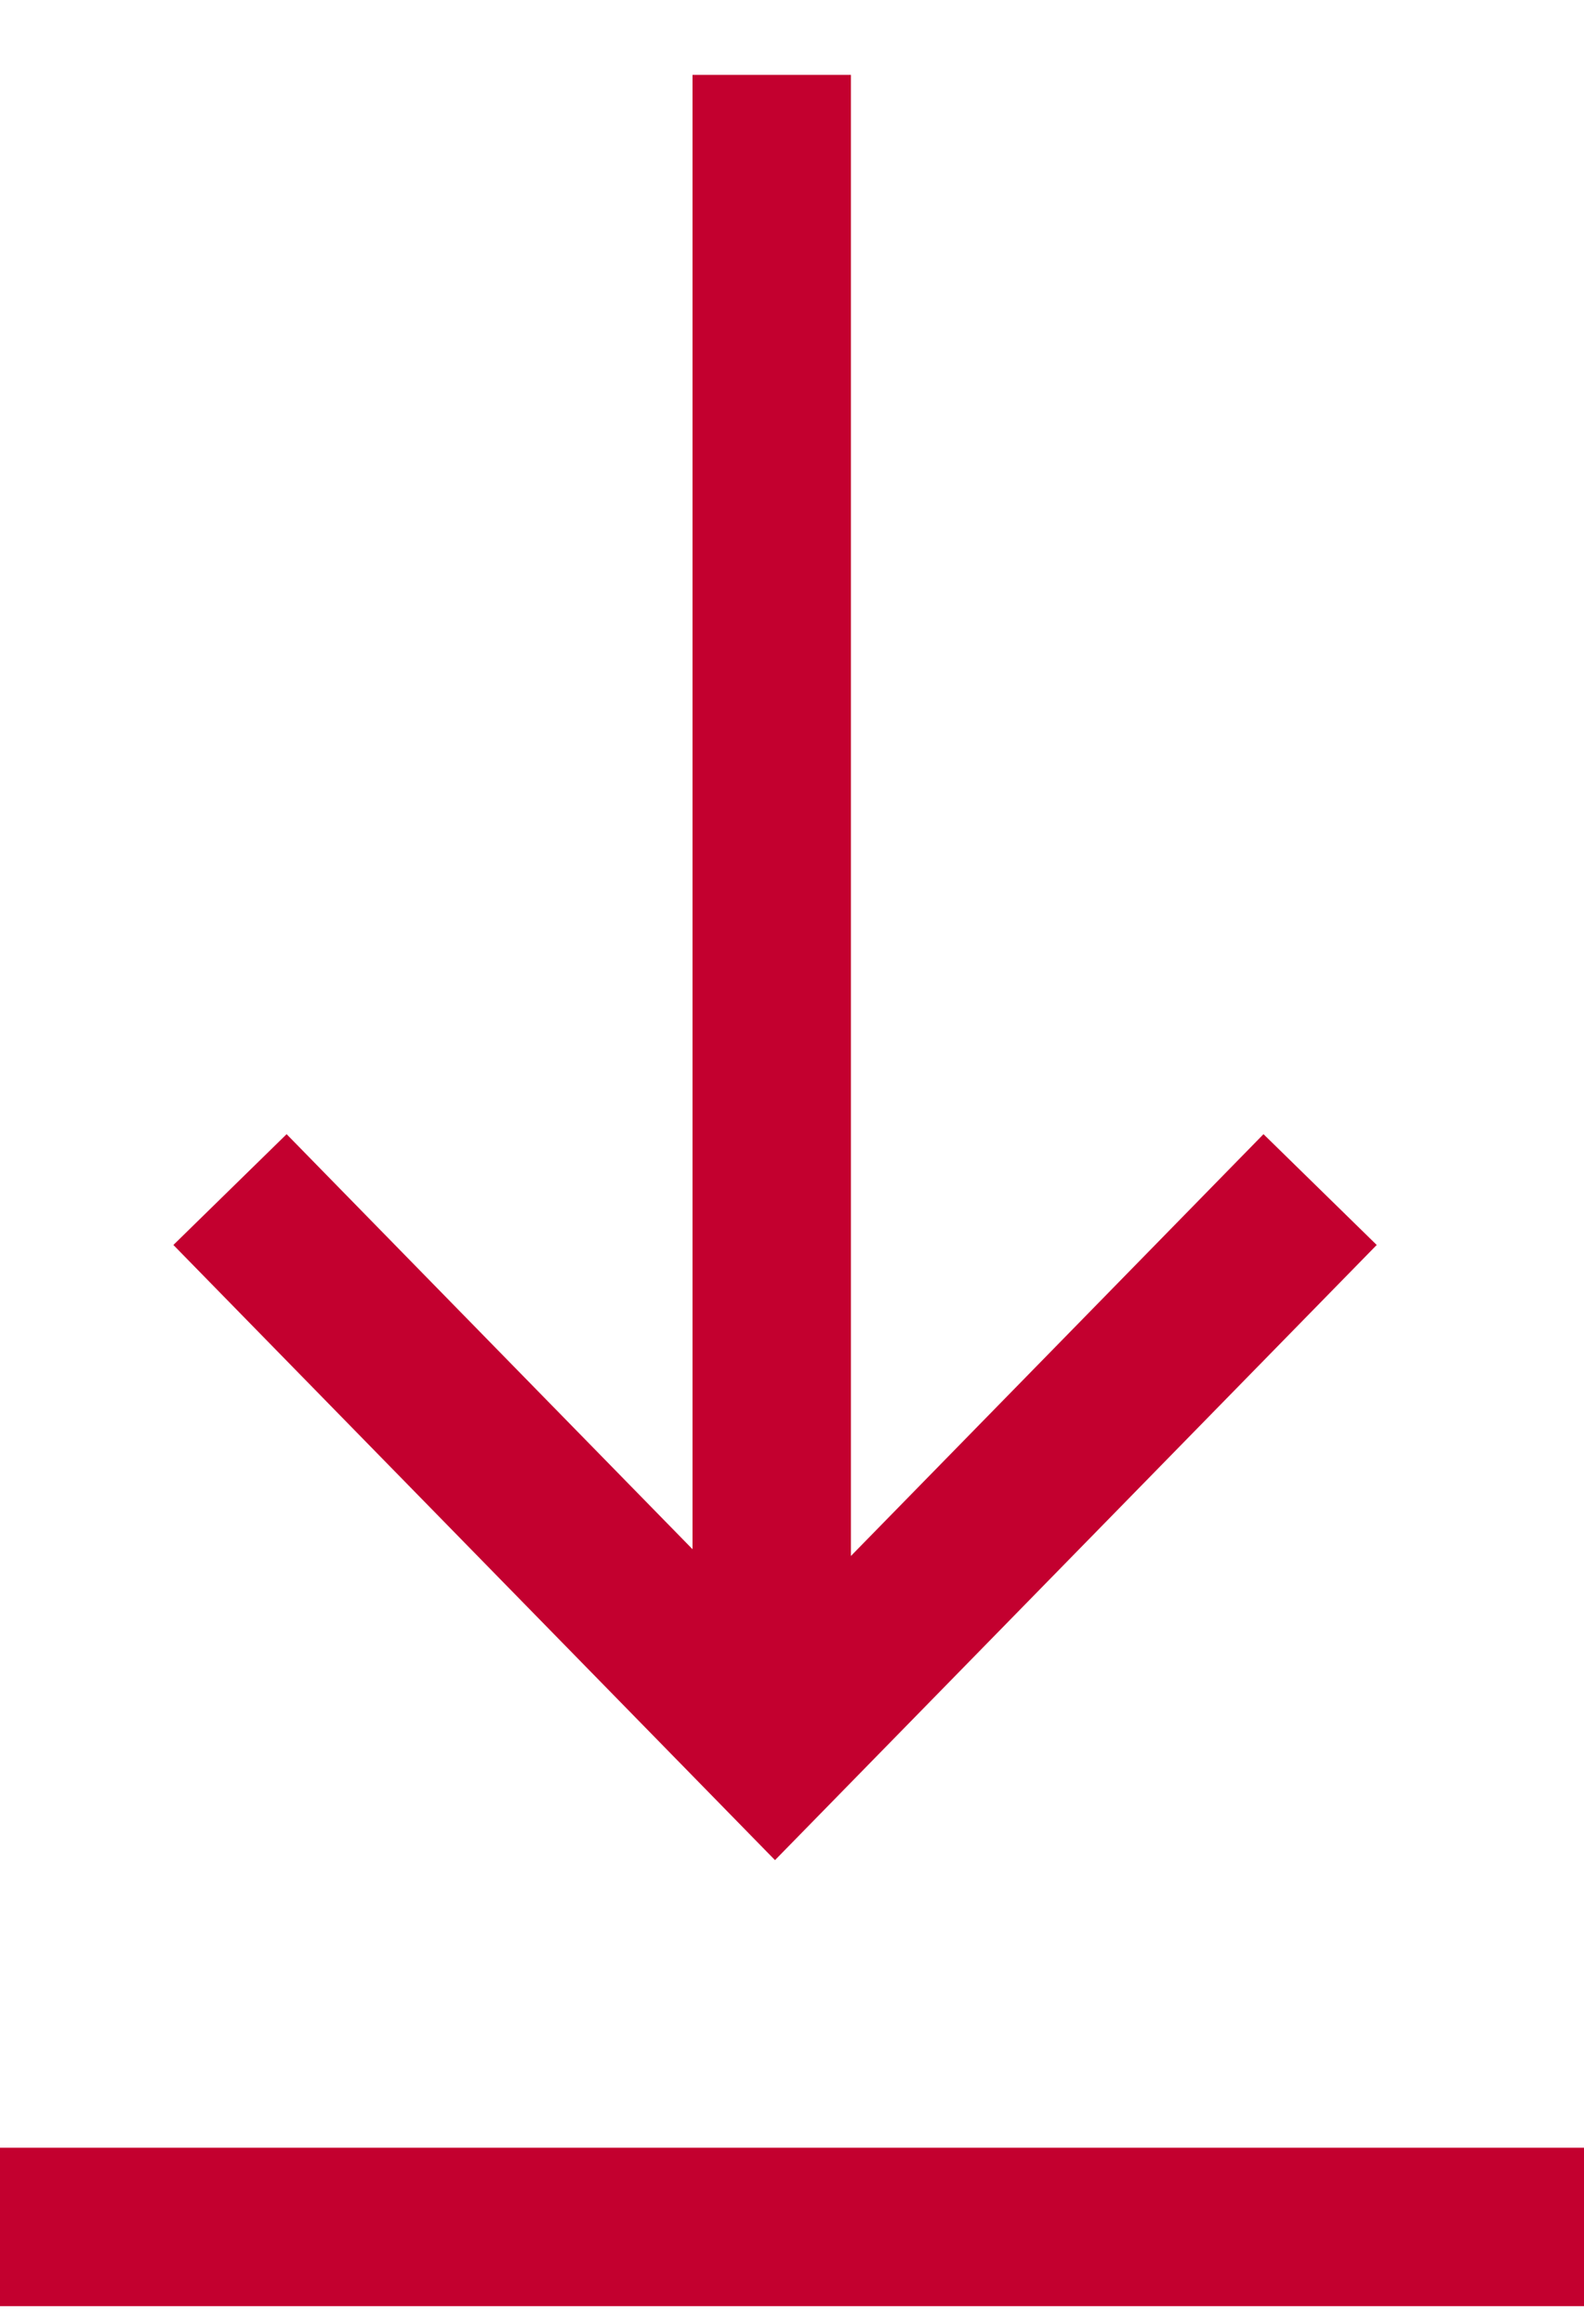
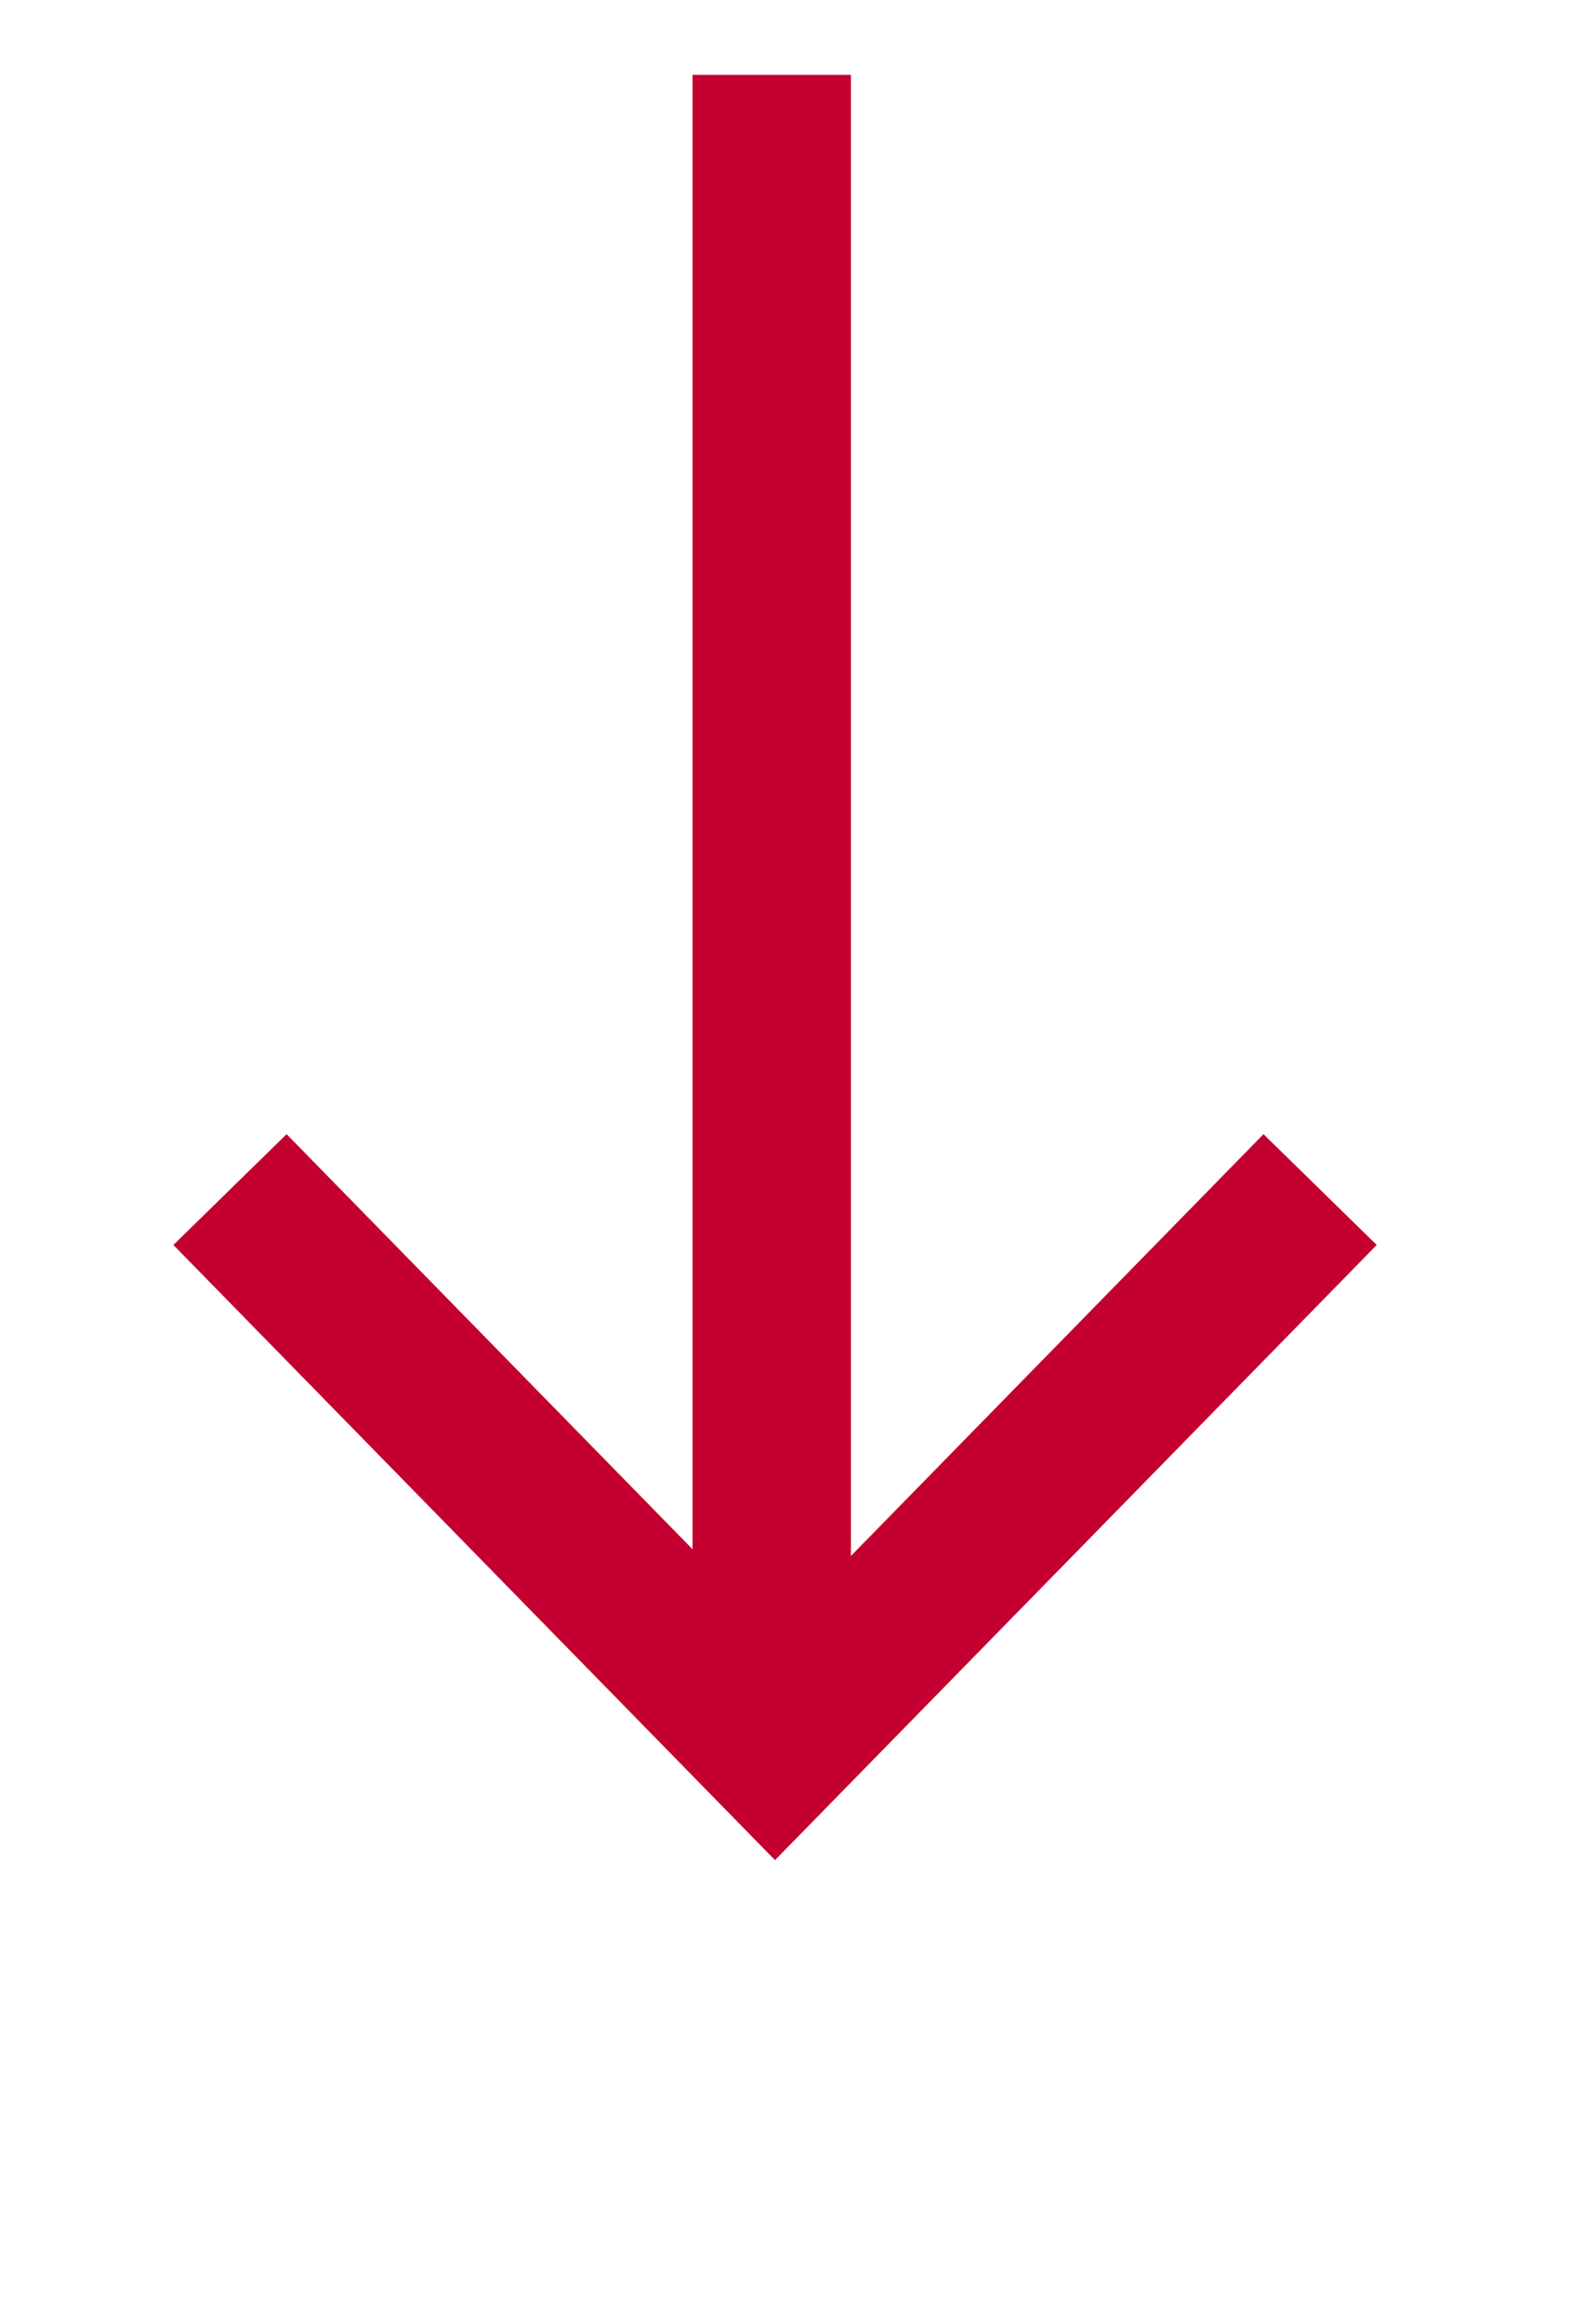
<svg xmlns="http://www.w3.org/2000/svg" width="15px" height="22px" viewBox="0 0 15 22" version="1.1">
  <title>Group Copy 7</title>
  <desc>Created with Sketch.</desc>
  <defs />
  <g id="01-Resultado-de-busqeuda" stroke="none" stroke-width="1" fill="none" fill-rule="evenodd" transform="translate(-457, -1444)">
    <g id="Group-13" transform="translate(425, 363)" stroke="#C3002F" stroke-width="1.5">
      <g id="Group-10" transform="translate(17, 1051)">
        <g id="Group-5" transform="translate(15, 0)">
          <g id="Group-Copy-7" transform="translate(0, 30)">
            <g id="Group-6" transform="translate(1.5, 0)">
              <path d="M5.808,0.709 L5.808,16.538" id="Stroke-1" />
              <polyline id="Stroke-3" points="0.678 11.262 5.839 16.538 11.001 11.262" />
            </g>
-             <path d="M0.75,21.083 L14.25,21.083" id="Line-2" stroke-linecap="square" />
          </g>
        </g>
      </g>
    </g>
  </g>
</svg>